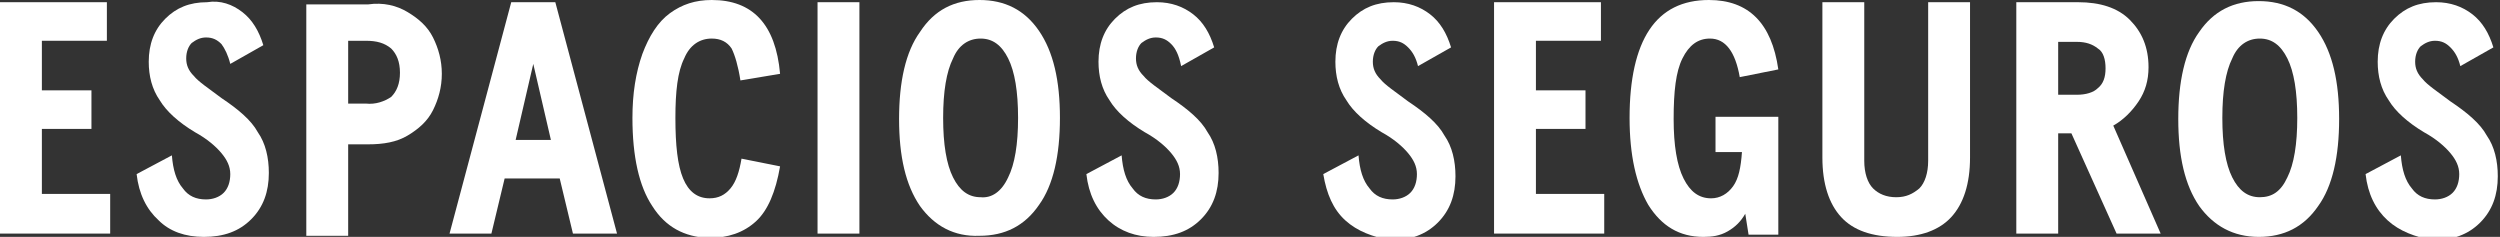
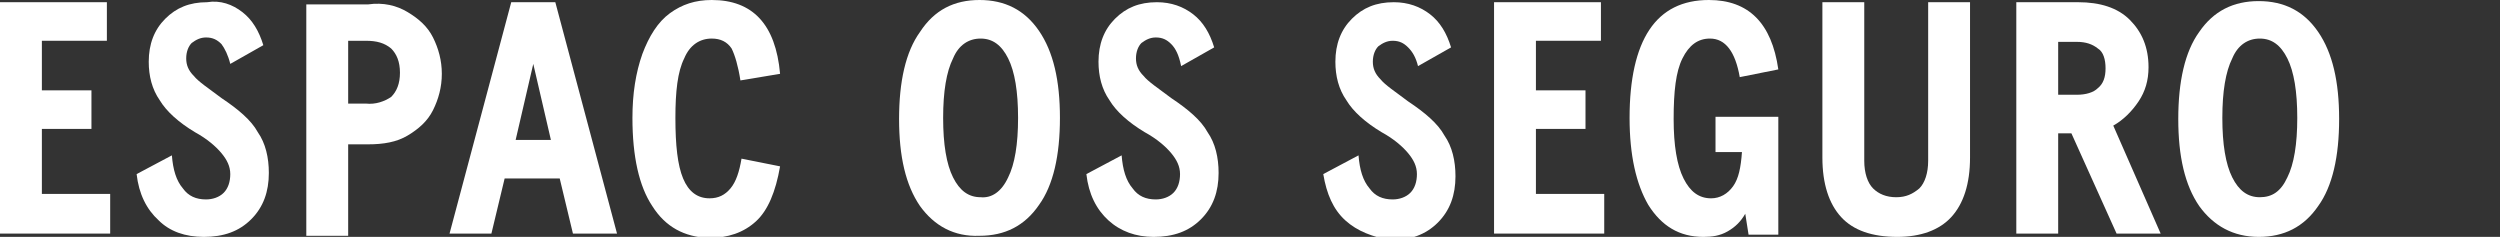
<svg xmlns="http://www.w3.org/2000/svg" id="Layer_1" x="0px" y="0px" viewBox="0 0 226.9 21.5" style="enable-background:new 0 0 226.9 21.5;" xml:space="preserve">
  <rect x="0" y="0" width="226.9" height="21.5" fill="#333333" stroke="none" />
  <style type="text/css">	.st0{fill:#FFFFFF;}</style>
  <g>
    <path class="st0" d="M10,17.7v3.5H0v-21h9.7v3.5H3.8v4.5h4.5v3.5H3.8v5.9H10z" />
    <path class="st0" d="M14.4,20c-1.1-1-1.8-2.4-2-4.2l3.2-1.7c0.1,1.3,0.4,2.3,1,3c0.5,0.7,1.2,1,2.1,1c0.6,0,1.2-0.2,1.6-0.6  c0.4-0.4,0.6-1,0.6-1.7c0-0.7-0.3-1.3-0.8-1.9c-0.5-0.6-1.3-1.3-2.4-1.9c-1.5-0.9-2.6-1.9-3.2-2.9c-0.7-1-1-2.2-1-3.5  c0-1.6,0.5-2.9,1.5-3.9c1-1,2.2-1.5,3.8-1.5C20,0,21.1,0.4,22,1.1c0.9,0.7,1.5,1.7,1.9,3l-3,1.7C20.7,5,20.4,4.4,20.1,4  c-0.4-0.4-0.8-0.6-1.4-0.6c-0.5,0-0.9,0.2-1.3,0.5c-0.3,0.3-0.5,0.8-0.5,1.4c0,0.6,0.2,1.1,0.7,1.6c0.4,0.5,1.3,1.1,2.5,2  c1.5,1,2.7,2,3.3,3.1c0.7,1,1,2.3,1,3.7c0,1.7-0.5,3.1-1.6,4.2c-1.1,1.1-2.5,1.6-4.3,1.6C16.8,21.5,15.4,21,14.4,20z" />
    <path class="st0" d="M37,1.1c1,0.6,1.8,1.3,2.3,2.3s0.8,2.1,0.8,3.3c0,1.2-0.3,2.3-0.8,3.3s-1.3,1.7-2.3,2.3  c-1,0.6-2.2,0.8-3.6,0.8h-1.8v8.3h-3.8v-21h5.6C34.8,0.2,36,0.5,37,1.1z M35.5,8.8c0.5-0.5,0.8-1.2,0.8-2.2c0-1-0.3-1.7-0.8-2.2  c-0.6-0.5-1.3-0.7-2.3-0.7h-1.6v5.7h1.6C34.1,9.5,34.9,9.2,35.5,8.8z" />
    <path class="st0" d="M50.8,16.2h-5l-1.2,5h-3.8l5.6-21h4l5.6,21H52L50.8,16.2z M50,12.7l-1.6-6.9l-1.6,6.9H50z" />
    <path class="st0" d="M59.2,18.7c-1.2-1.8-1.8-4.5-1.8-8c0-2.2,0.3-4.1,0.9-5.8c0.6-1.6,1.4-2.9,2.5-3.7C61.9,0.4,63.1,0,64.6,0  c3.7,0,5.8,2.2,6.2,6.7l-3.6,0.6c-0.2-1.3-0.5-2.3-0.8-2.9c-0.4-0.6-1-0.9-1.8-0.9c-1.1,0-2,0.6-2.5,1.8c-0.6,1.2-0.8,3-0.8,5.4  c0,2.5,0.2,4.3,0.7,5.5c0.5,1.2,1.3,1.8,2.4,1.8c0.8,0,1.4-0.3,1.9-0.9c0.5-0.6,0.8-1.5,1-2.7l3.5,0.7c-0.4,2.3-1.1,4-2.2,5  c-1.1,1-2.5,1.5-4.3,1.5C62.1,21.5,60.4,20.6,59.2,18.7z" />
-     <path class="st0" d="M74.2,0.2H78v21h-3.8V0.2z" />
+     <path class="st0" d="M74.2,0.2H78h-3.8V0.2z" />
    <path class="st0" d="M83.5,18.7c-1.3-1.9-1.9-4.5-1.9-7.9s0.6-6.1,1.9-7.9C84.8,0.9,86.6,0,88.9,0c2.3,0,4.1,0.9,5.4,2.8  c1.3,1.9,1.9,4.5,1.9,7.9s-0.6,6.1-1.9,7.9c-1.3,1.9-3.1,2.8-5.4,2.8C86.6,21.5,84.8,20.5,83.5,18.7z M91.5,16.1  c0.6-1.2,0.9-3,0.9-5.4c0-2.4-0.3-4.2-0.9-5.4c-0.6-1.2-1.4-1.8-2.5-1.8c-1.1,0-2,0.6-2.5,1.8c-0.6,1.2-0.9,3-0.9,5.4  c0,2.4,0.3,4.2,0.9,5.4c0.6,1.2,1.4,1.8,2.5,1.8C90,18,90.9,17.4,91.5,16.1z" />
    <path class="st0" d="M100.6,20c-1.1-1-1.8-2.4-2-4.2l3.2-1.7c0.1,1.3,0.4,2.3,1,3c0.5,0.7,1.2,1,2.1,1c0.6,0,1.2-0.2,1.6-0.6  c0.4-0.4,0.6-1,0.6-1.7c0-0.7-0.3-1.3-0.8-1.9c-0.5-0.6-1.3-1.3-2.4-1.9c-1.5-0.9-2.6-1.9-3.2-2.9c-0.7-1-1-2.2-1-3.5  c0-1.6,0.5-2.9,1.5-3.9c1-1,2.2-1.5,3.8-1.5c1.3,0,2.4,0.4,3.3,1.1c0.9,0.7,1.5,1.7,1.9,3l-3,1.7C107,5,106.7,4.4,106.3,4  c-0.4-0.4-0.8-0.6-1.4-0.6c-0.5,0-0.9,0.2-1.3,0.5c-0.3,0.3-0.5,0.8-0.5,1.4c0,0.6,0.2,1.1,0.7,1.6c0.4,0.5,1.3,1.1,2.5,2  c1.5,1,2.7,2,3.3,3.1c0.7,1,1,2.3,1,3.7c0,1.7-0.5,3.1-1.6,4.2c-1.1,1.1-2.5,1.6-4.3,1.6C103.1,21.5,101.7,21,100.6,20z" />
    <path class="st0" d="M122.1,20c-1.1-1-1.7-2.4-2-4.2l3.2-1.7c0.1,1.3,0.4,2.3,1,3c0.5,0.7,1.2,1,2.1,1c0.6,0,1.2-0.2,1.6-0.6  c0.4-0.4,0.6-1,0.6-1.7c0-0.7-0.3-1.3-0.8-1.9c-0.5-0.6-1.3-1.3-2.4-1.9c-1.5-0.9-2.6-1.9-3.2-2.9c-0.7-1-1-2.2-1-3.5  c0-1.6,0.5-2.9,1.5-3.9c1-1,2.2-1.5,3.8-1.5c1.3,0,2.4,0.4,3.3,1.1c0.9,0.7,1.5,1.7,1.9,3l-3,1.7c-0.2-0.8-0.5-1.3-0.9-1.7  s-0.8-0.6-1.4-0.6c-0.5,0-0.9,0.2-1.3,0.5c-0.3,0.3-0.5,0.8-0.5,1.4c0,0.6,0.2,1.1,0.7,1.6c0.4,0.5,1.3,1.1,2.5,2  c1.5,1,2.7,2,3.3,3.1c0.7,1,1,2.3,1,3.7c0,1.7-0.5,3.1-1.6,4.2c-1.1,1.1-2.5,1.6-4.3,1.6C124.6,21.5,123.2,21,122.1,20z" />
    <path class="st0" d="M145.6,17.7v3.5h-10v-21h9.7v3.5h-5.9v4.5h4.5v3.5h-4.5v5.9H145.6z" />
    <path class="st0" d="M161.4,10.7v10.6h-2.7l-0.3-1.9c-0.4,0.7-0.9,1.2-1.6,1.6c-0.7,0.4-1.4,0.5-2.2,0.5c-2.2,0-3.8-1-5-2.9  c-1.1-1.9-1.7-4.5-1.7-7.9c0-3.5,0.6-6.2,1.8-8s3-2.7,5.4-2.7c3.6,0,5.7,2.1,6.3,6.3L157.9,7c-0.4-2.3-1.3-3.5-2.7-3.5  c-1.1,0-1.9,0.6-2.5,1.8c-0.6,1.2-0.8,3-0.8,5.5c0,2.4,0.3,4.2,0.9,5.4c0.6,1.2,1.4,1.8,2.5,1.8c0.8,0,1.5-0.4,2-1.1  c0.5-0.7,0.7-1.7,0.8-3.1h-2.4v-3.2H161.4z" />
    <path class="st0" d="M167.1,19.7c-1.1-1.2-1.7-3-1.7-5.4V0.2h3.8v14.4c0,1.1,0.3,2,0.8,2.5s1.2,0.8,2.1,0.8c0.9,0,1.5-0.3,2.1-0.8  c0.5-0.5,0.8-1.4,0.8-2.5V0.2h3.8v14.1c0,2.4-0.6,4.2-1.7,5.4c-1.1,1.2-2.8,1.8-4.9,1.8C169.9,21.5,168.2,20.9,167.1,19.7z" />
    <path class="st0" d="M188,12.1h-1.2v9.1H183v-21h5.6c2,0,3.6,0.5,4.7,1.6s1.7,2.5,1.7,4.3c0,1.2-0.3,2.2-0.9,3.1  c-0.6,0.9-1.4,1.7-2.3,2.2l4.3,9.8h-4L188,12.1z M186.8,8.6h1.7c0.8,0,1.5-0.2,1.9-0.6c0.5-0.4,0.7-1,0.7-1.8  c0-0.8-0.2-1.5-0.7-1.8c-0.5-0.4-1.1-0.6-1.9-0.6h-1.7V8.6z" />
    <path class="st0" d="M199.6,18.7c-1.3-1.9-1.9-4.5-1.9-7.9s0.6-6.1,1.9-7.9c1.3-1.9,3.1-2.8,5.4-2.8s4.1,0.9,5.4,2.8  c1.3,1.9,1.9,4.5,1.9,7.9s-0.6,6.1-1.9,7.9c-1.3,1.9-3.1,2.8-5.4,2.8S200.9,20.5,199.6,18.7z M207.6,16.1c0.6-1.2,0.9-3,0.9-5.4  c0-2.4-0.3-4.2-0.9-5.4c-0.6-1.2-1.4-1.8-2.5-1.8s-2,0.6-2.5,1.8c-0.6,1.2-0.9,3-0.9,5.4c0,2.4,0.3,4.2,0.9,5.4s1.4,1.8,2.5,1.8  S207,17.4,207.6,16.1z" />
-     <path class="st0" d="M216.7,20c-1.1-1-1.8-2.4-2-4.2l3.2-1.7c0.1,1.3,0.4,2.3,1,3c0.5,0.7,1.2,1,2.1,1c0.6,0,1.2-0.2,1.6-0.6  c0.4-0.4,0.6-1,0.6-1.7c0-0.7-0.3-1.3-0.8-1.9c-0.5-0.6-1.3-1.3-2.4-1.9c-1.5-0.9-2.6-1.9-3.2-2.9c-0.7-1-1-2.2-1-3.5  c0-1.6,0.5-2.9,1.5-3.9c1-1,2.2-1.5,3.8-1.5c1.3,0,2.4,0.4,3.3,1.1c0.9,0.7,1.5,1.7,1.9,3l-3,1.7c-0.2-0.8-0.5-1.3-0.9-1.7  c-0.4-0.4-0.8-0.6-1.4-0.6c-0.5,0-0.9,0.2-1.3,0.5c-0.3,0.3-0.5,0.8-0.5,1.4c0,0.6,0.2,1.1,0.7,1.6c0.4,0.5,1.3,1.1,2.5,2  c1.5,1,2.7,2,3.3,3.1c0.7,1,1,2.3,1,3.7c0,1.7-0.5,3.1-1.6,4.2c-1.1,1.1-2.5,1.6-4.3,1.6C219.2,21.5,217.8,21,216.7,20z" />
  </g>
</svg>